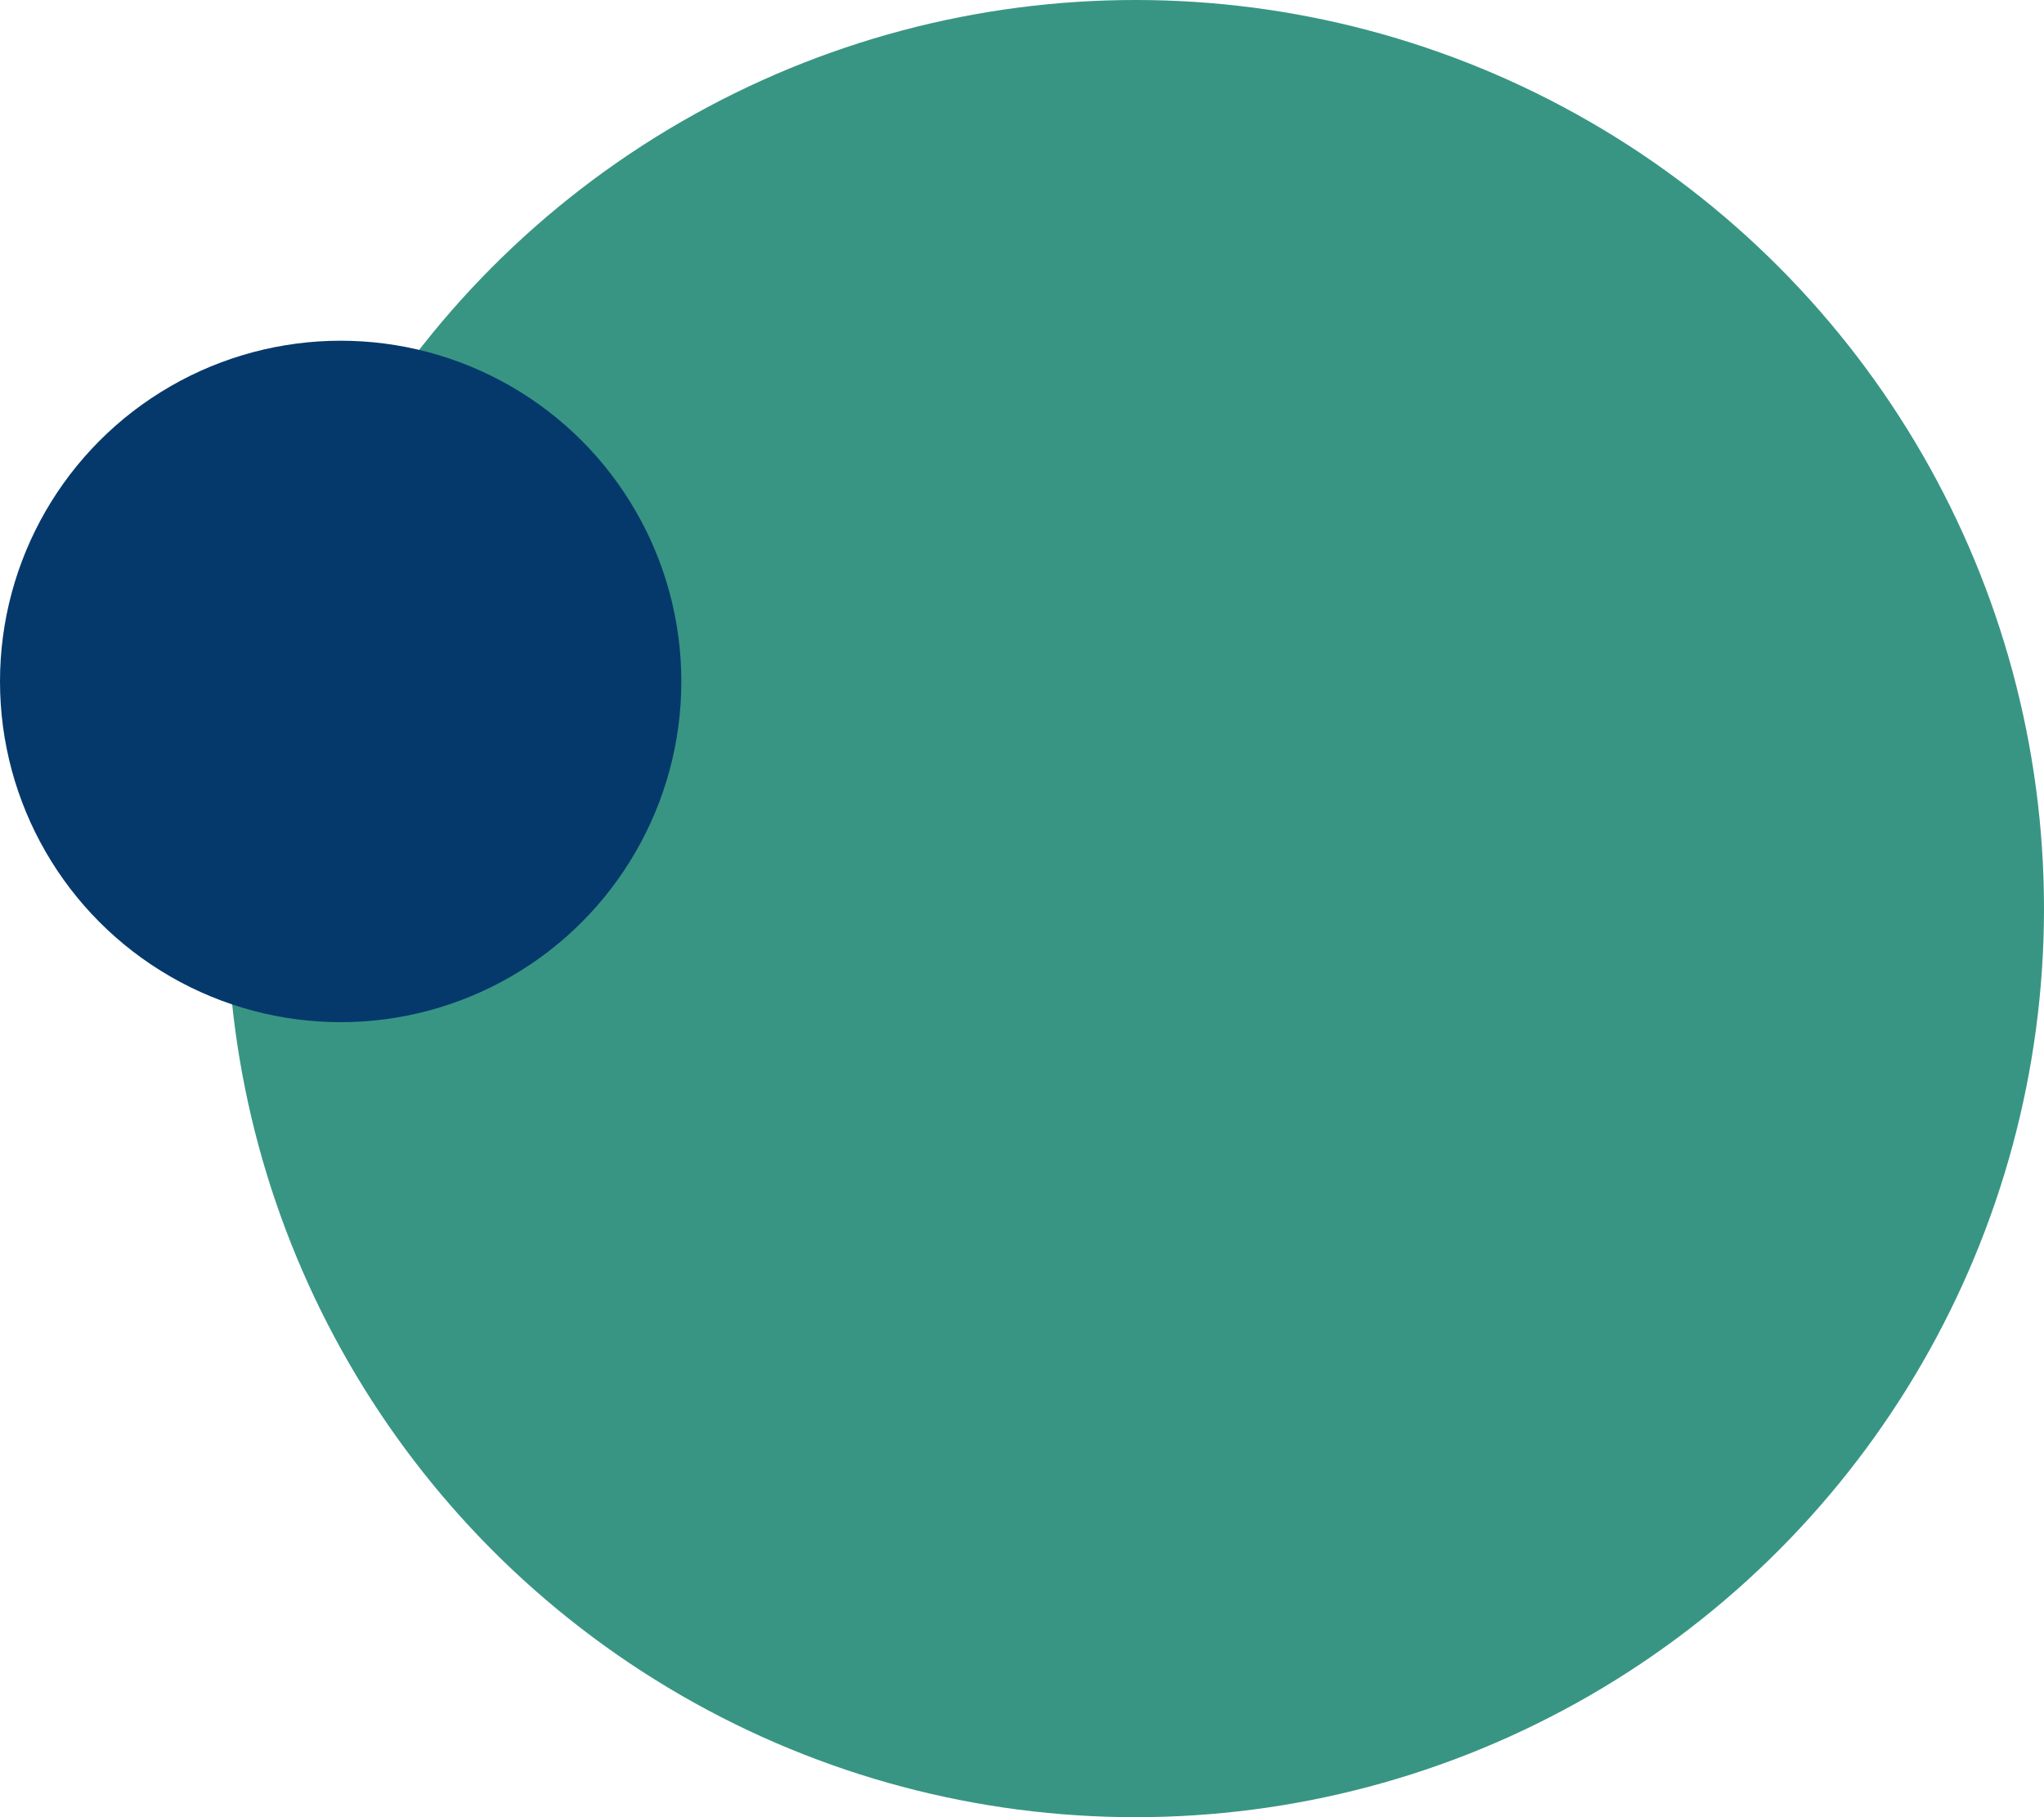
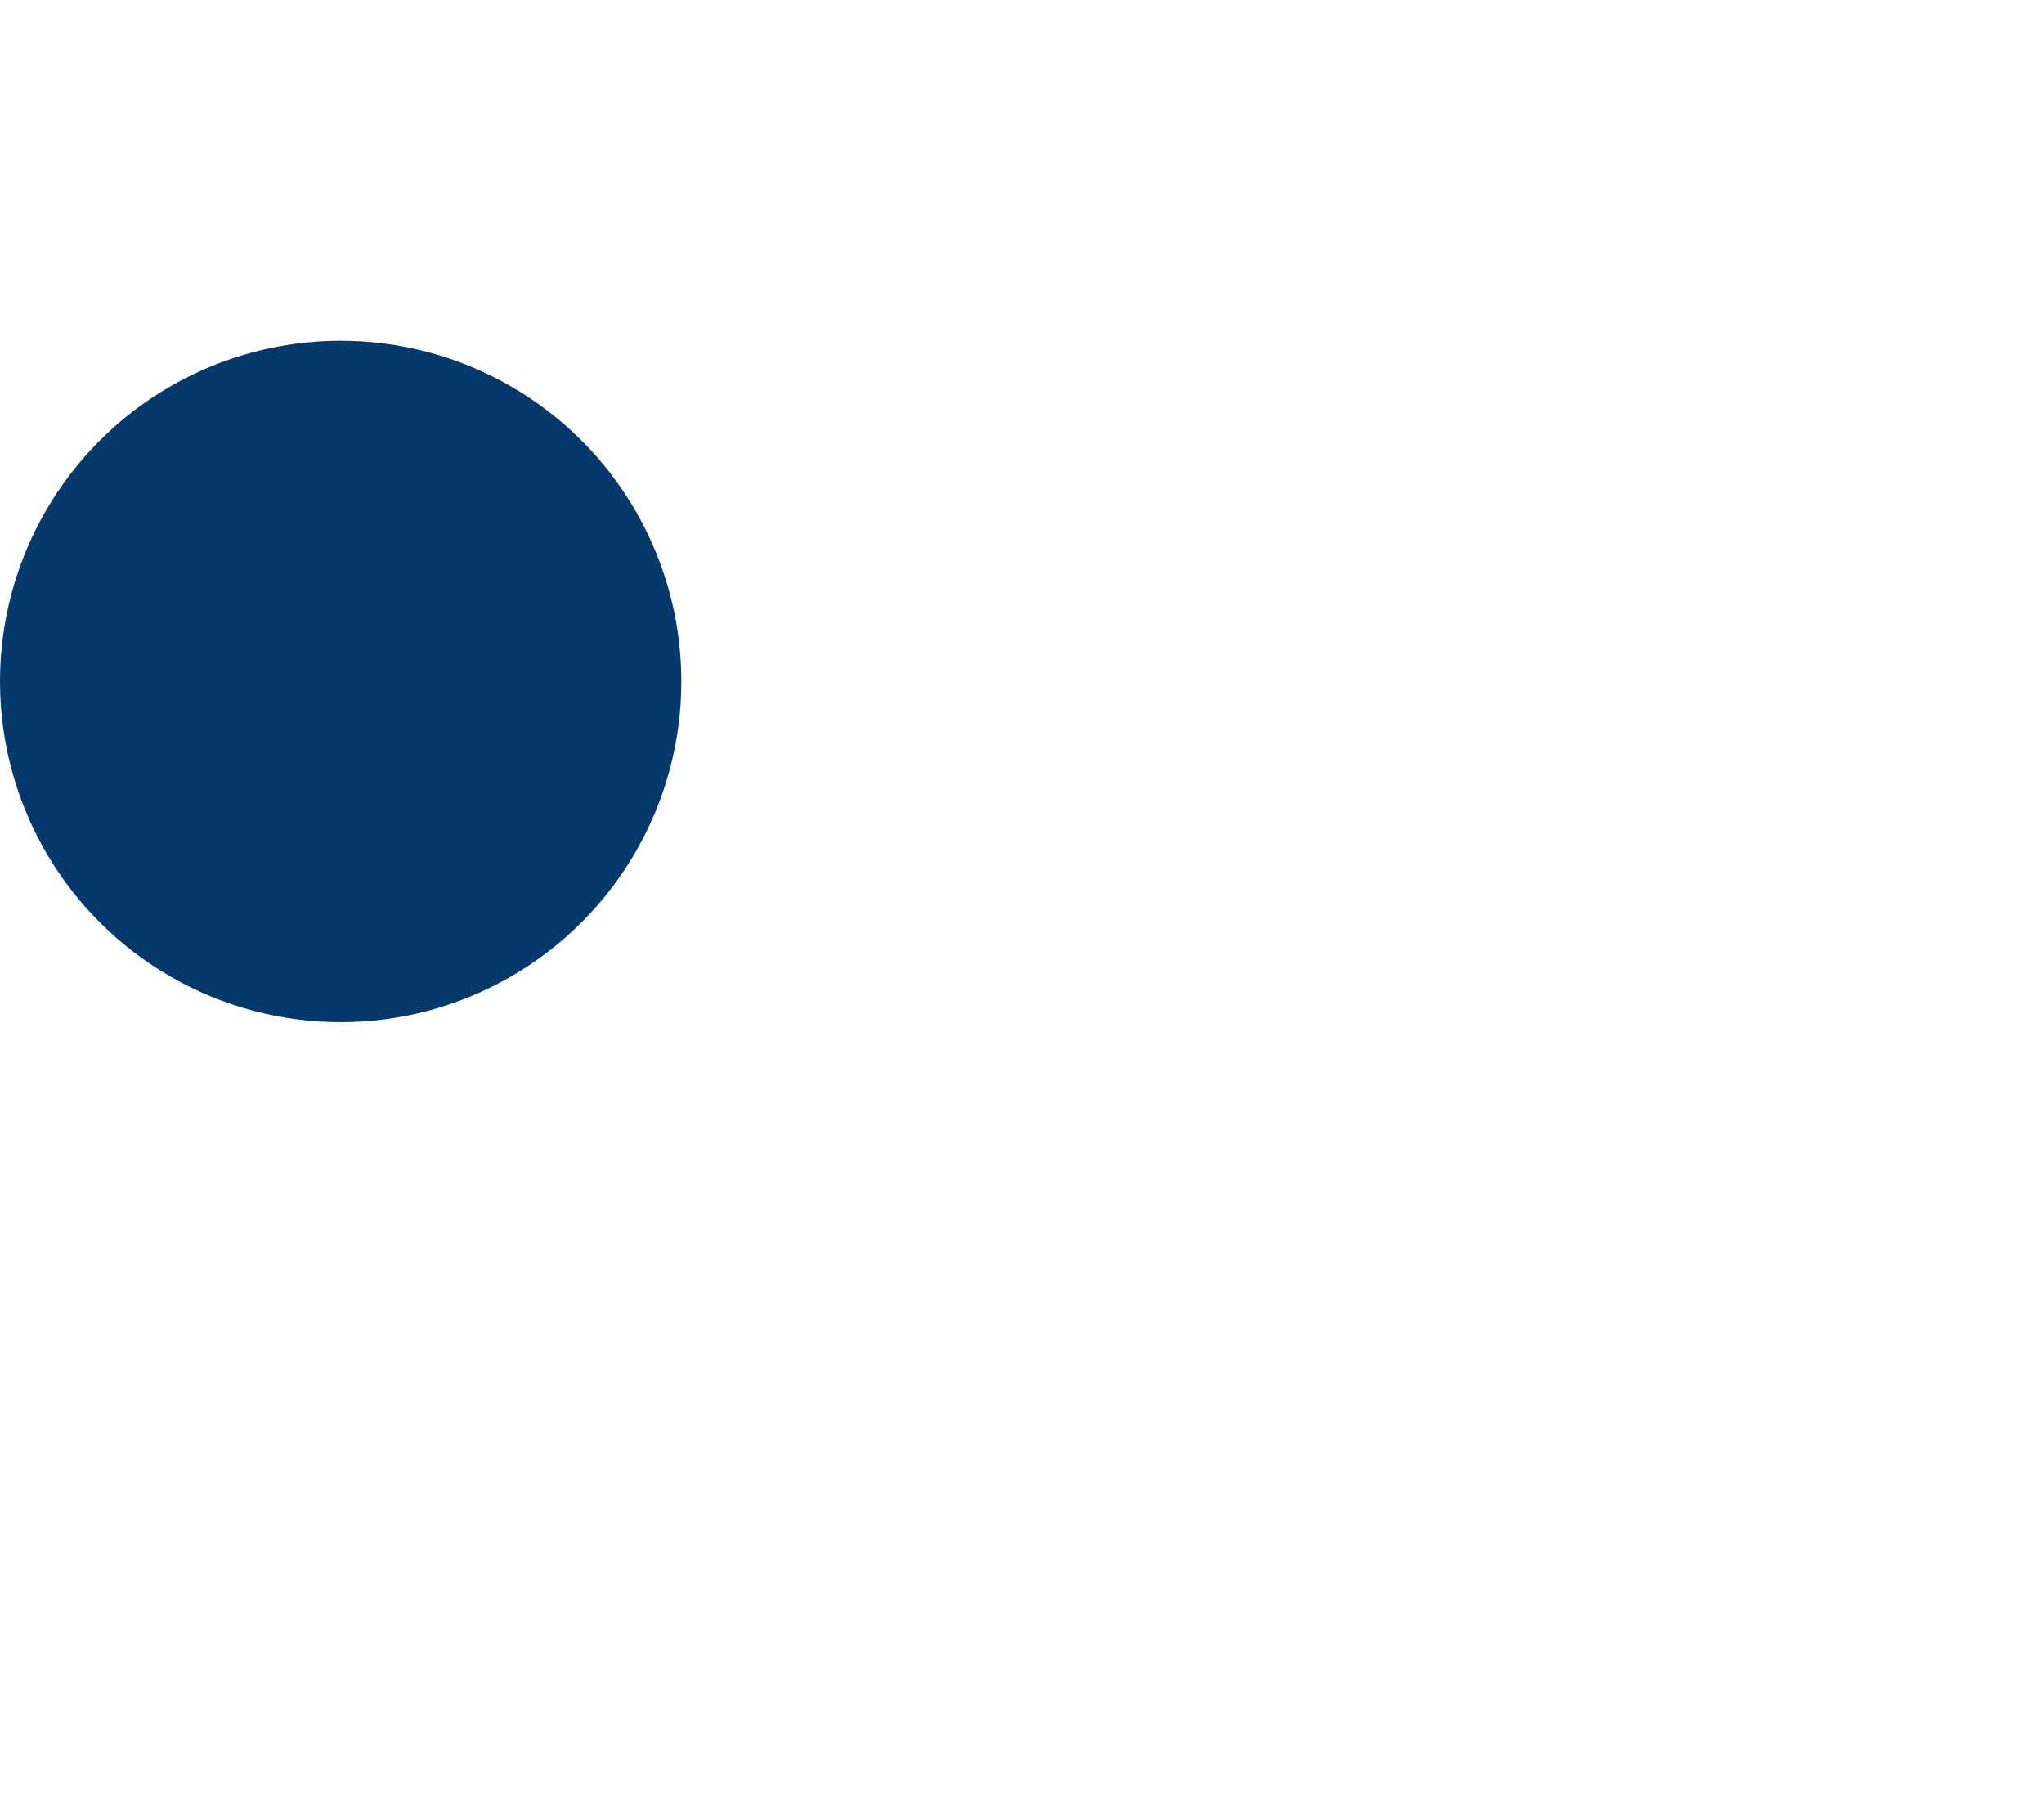
<svg xmlns="http://www.w3.org/2000/svg" width="18" height="16" viewBox="0 0 18 16" fill="none">
-   <circle cx="10" cy="8" r="8" fill="#389583" style="mix-blend-mode:multiply" />
  <circle cx="3" cy="6" r="3" fill="#05396b" style="mix-blend-mode:multiply" />
</svg>